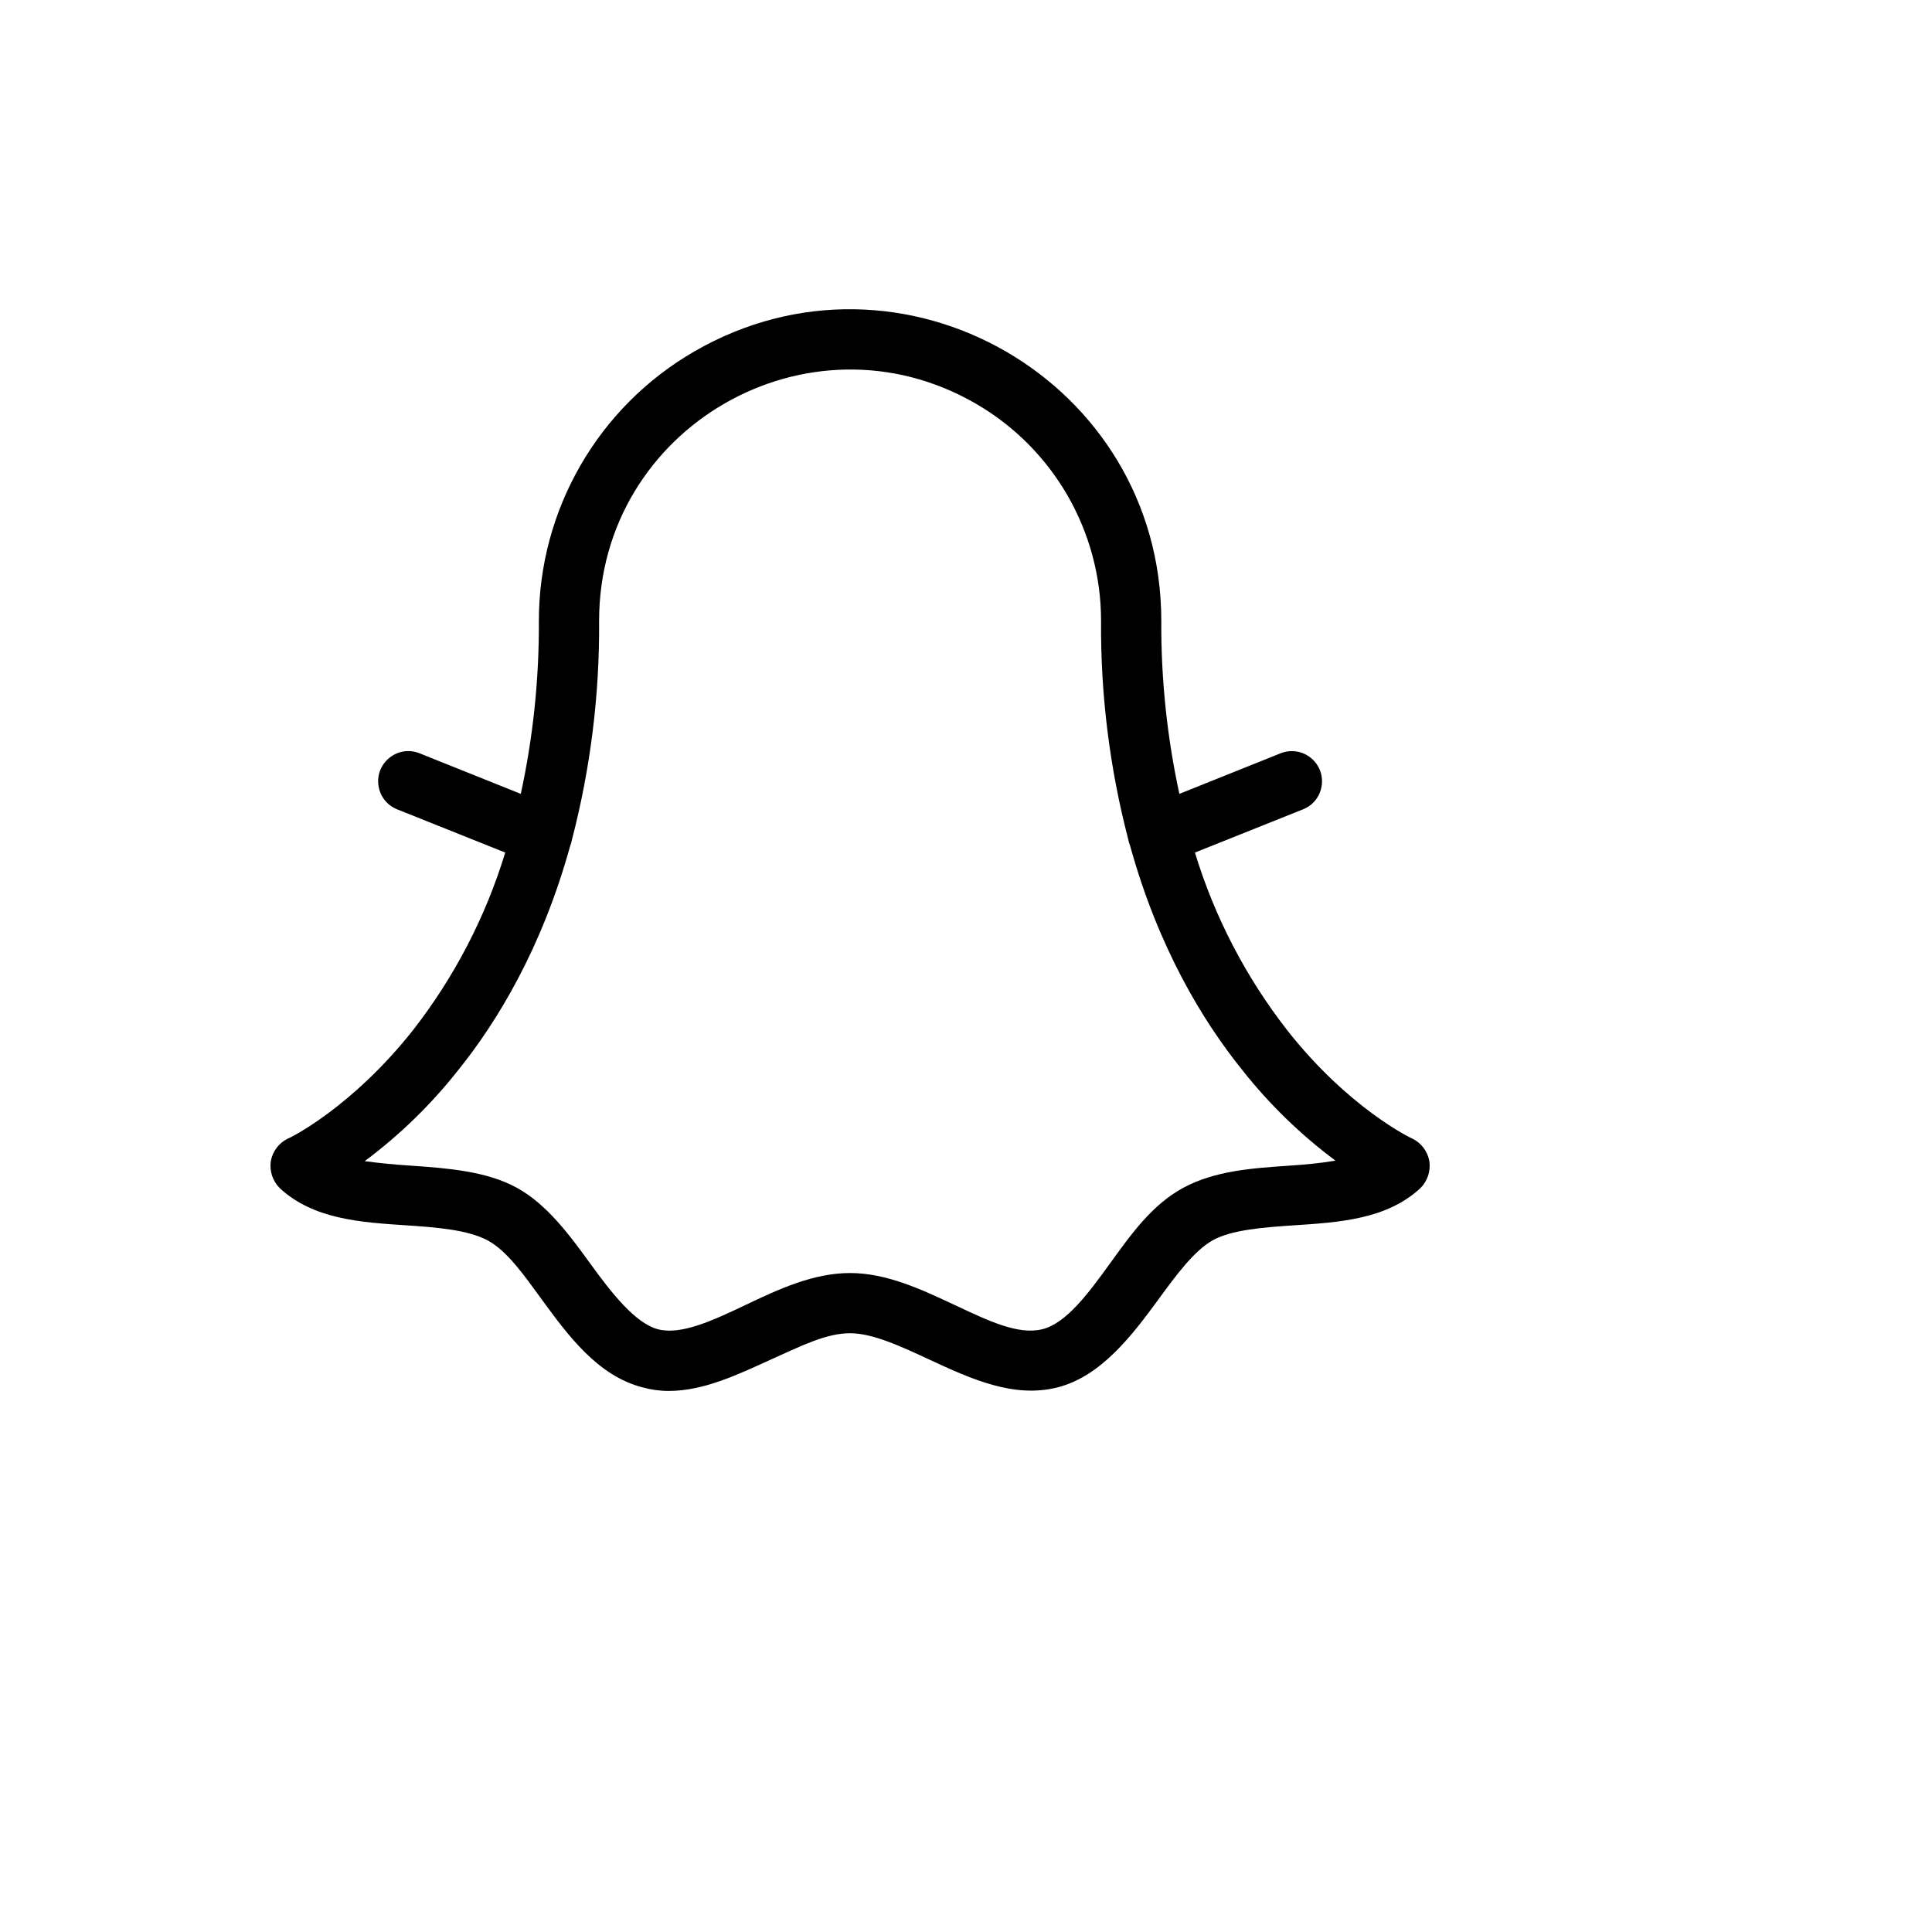
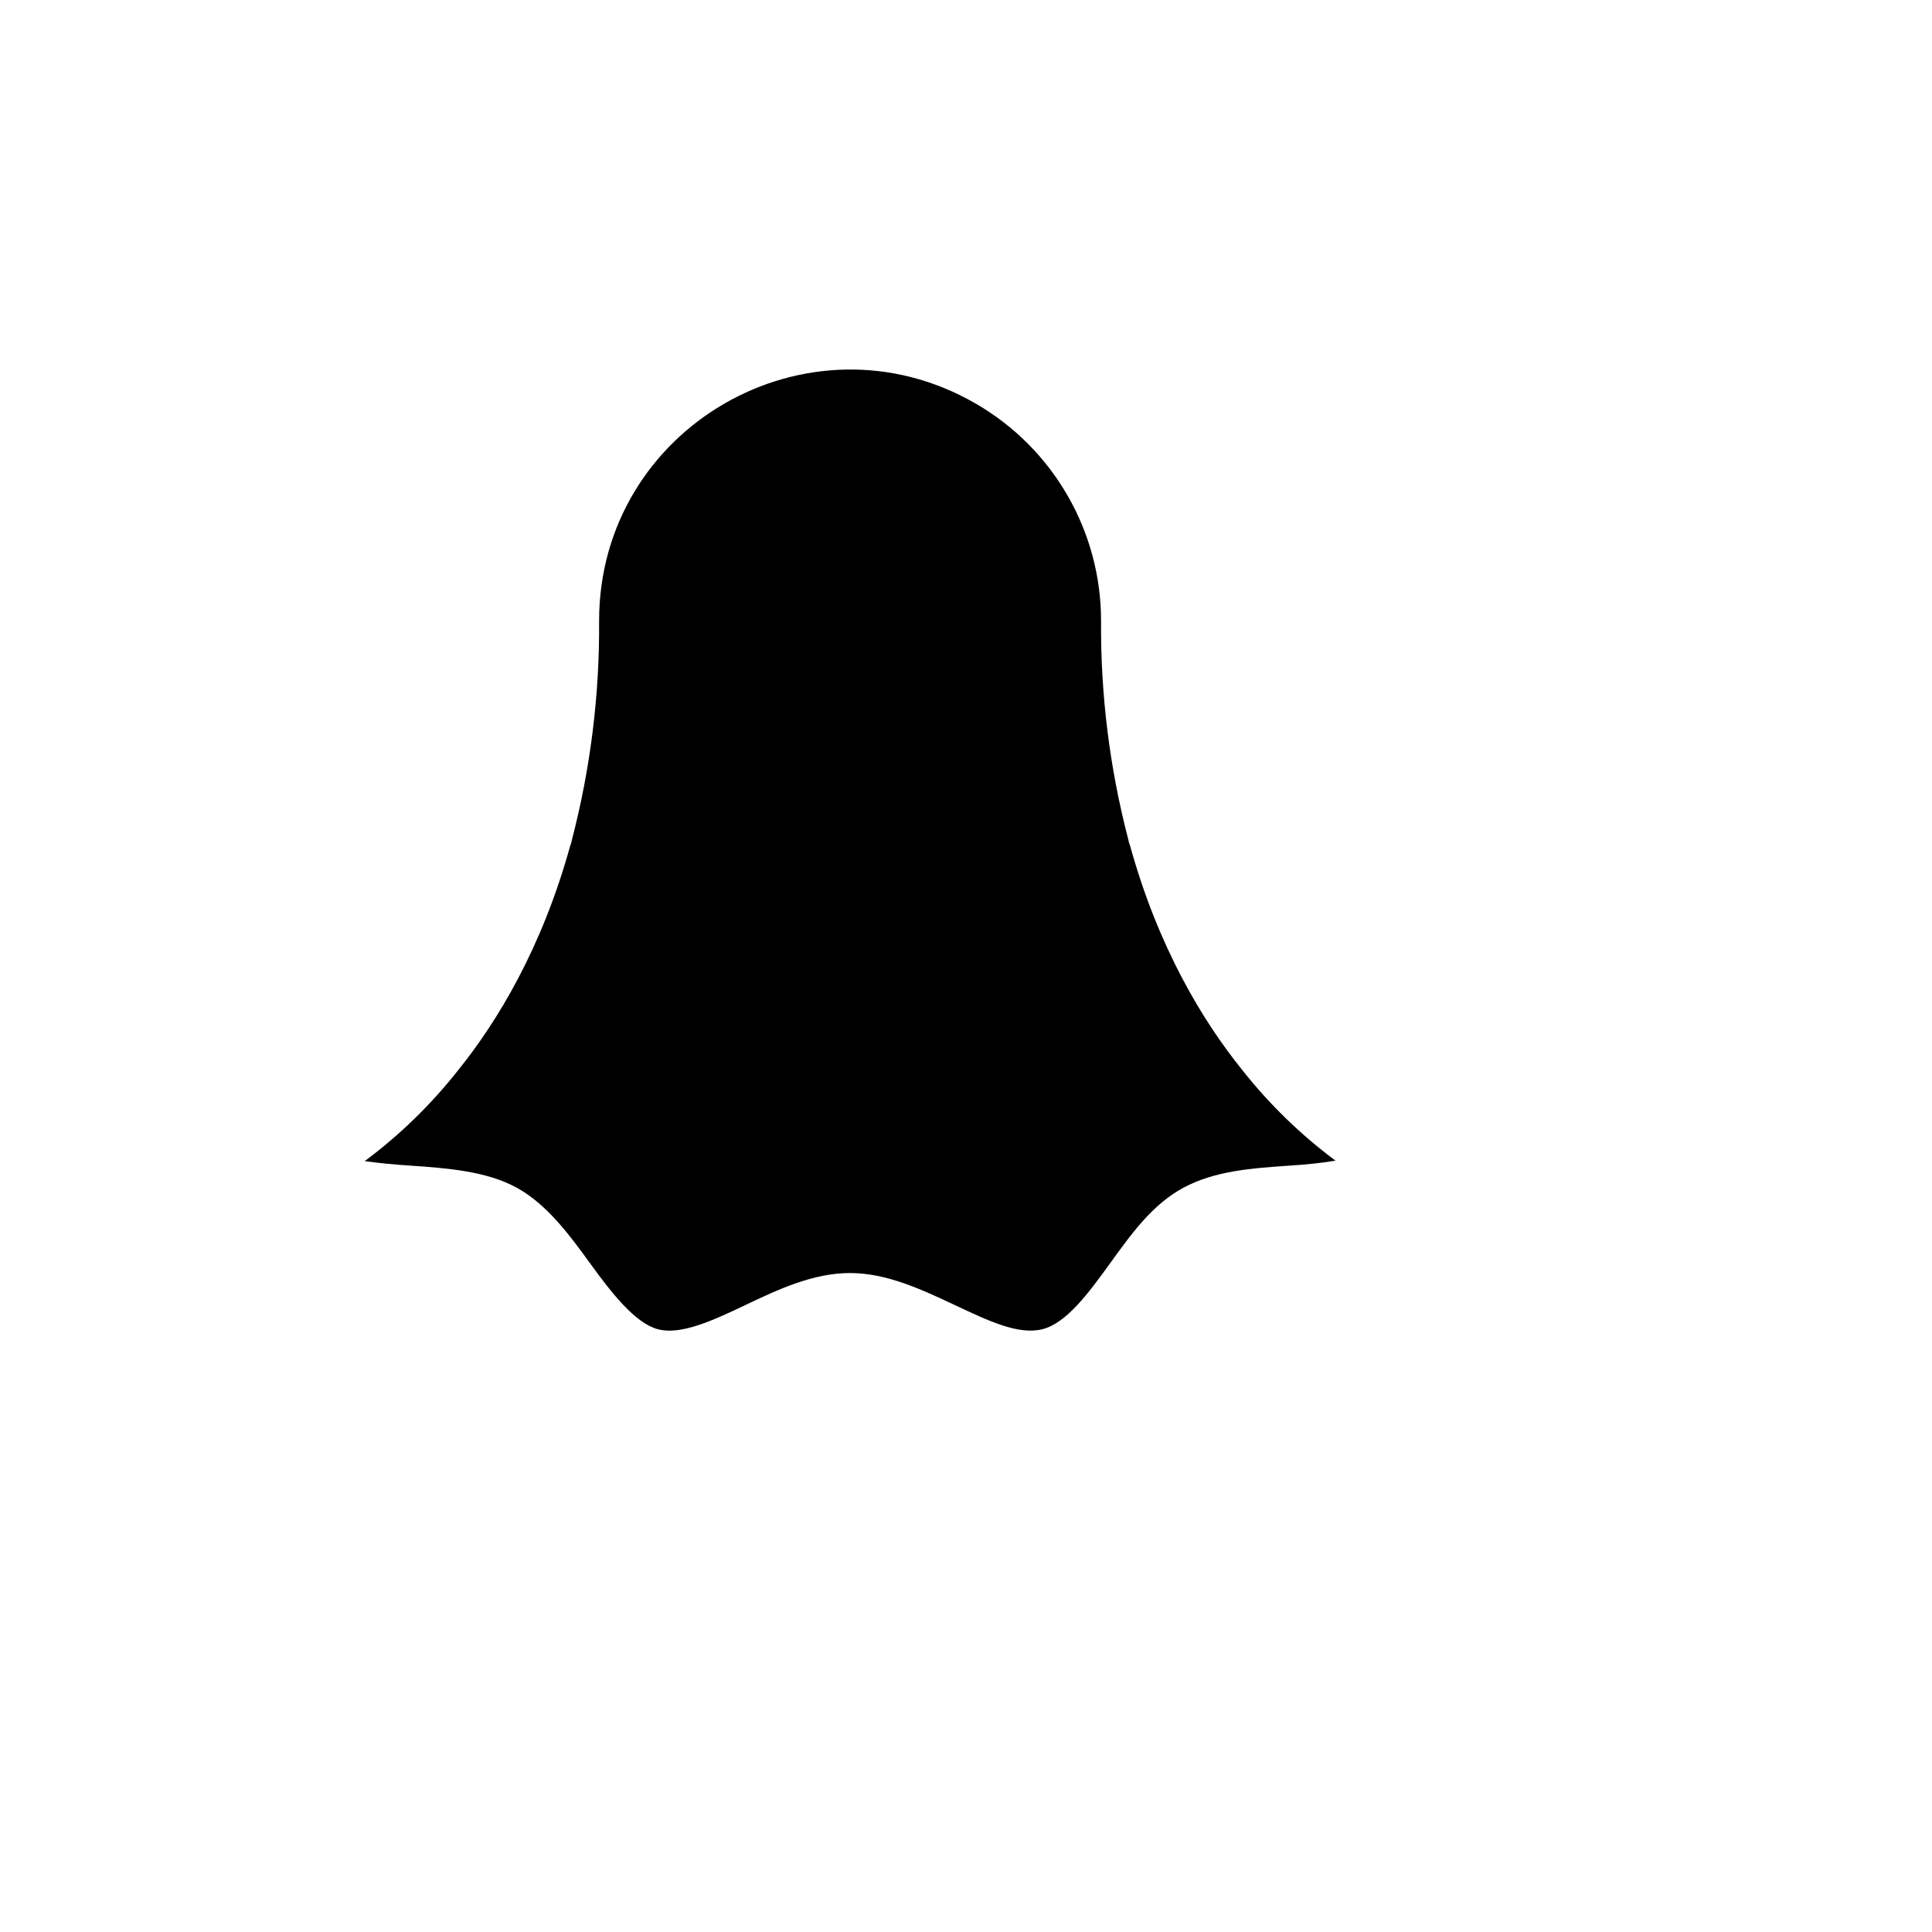
<svg xmlns="http://www.w3.org/2000/svg" version="1.1" width="100%" height="100%" id="svgWorkerArea" viewBox="-25 -25 625 625" style="background: white;">
  <defs id="defsdoc">
    <pattern id="patternBool" x="0" y="0" width="10" height="10" patternUnits="userSpaceOnUse" patternTransform="rotate(35)">
-       <circle cx="5" cy="5" r="4" style="stroke: none;fill: #ff000070;" />
-     </pattern>
+       </pattern>
  </defs>
  <g id="fileImp-856917741" class="cosito">
-     <path id="pathImp-557175257" class="grouped" d="M437.39 350.628C436.828 347.449 434.774 344.733 431.869 343.324 431.706 343.324 411.246 333.585 391.273 308.102 377.956 290.974 367.885 271.555 361.557 250.805 361.557 250.805 396.469 236.846 396.469 236.846 403.469 234.097 404.868 224.805 398.986 220.12 396.256 217.945 392.573 217.392 389.324 218.667 389.324 218.667 356.523 231.815 356.523 231.815 352.535 213.418 350.574 194.64 350.677 175.817 350.677 98.349 266.779 49.931 199.661 88.665 168.512 106.642 149.323 139.863 149.323 175.817 149.426 194.64 147.465 213.418 143.477 231.815 143.477 231.815 110.676 218.667 110.676 218.667 103.675 215.918 96.323 221.775 97.442 229.209 97.961 232.659 100.282 235.571 103.531 236.846 103.531 236.846 138.443 250.805 138.443 250.805 132.116 271.555 122.044 290.974 108.727 308.102 88.754 333.423 68.456 343.324 68.131 343.324 65.226 344.733 63.172 347.449 62.61 350.628 62.133 353.848 63.219 357.103 65.533 359.393 76.413 369.456 91.677 370.43 106.616 371.404 116.359 372.053 126.427 372.865 132.76 376.273 139.093 379.682 144.614 387.635 150.297 395.426 158.741 406.95 168.321 420.098 182.936 423.831 185.685 424.596 188.526 424.979 191.38 424.967 202.584 424.967 213.464 419.773 224.181 414.904 234.898 410.034 242.53 406.301 250 406.301 257.47 406.301 266.725 410.684 275.819 414.904 289.134 421.072 302.937 427.402 317.064 423.831 331.191 420.26 341.259 406.95 349.703 395.426 355.386 387.635 361.232 379.682 367.24 376.273 373.248 372.865 383.641 372.053 393.384 371.404 408.323 370.43 423.587 369.456 434.467 359.393 436.781 357.103 437.866 353.848 437.39 350.628 437.39 350.628 437.39 350.628 437.39 350.628M392.085 352.089C380.231 352.9 368.052 353.712 357.822 359.231 347.592 364.749 340.772 374.488 333.952 383.902 327.132 393.316 319.987 403.055 312.193 405.003 304.398 406.95 294.655 402.243 283.938 397.212 273.221 392.18 261.854 386.824 250 386.824 238.146 386.824 226.942 392.018 216.062 397.212 205.182 402.406 195.115 406.95 187.808 405.003 180.5 403.055 172.868 393.316 166.048 383.902 159.228 374.488 151.921 364.587 142.178 359.231 132.435 353.874 119.769 352.9 107.915 352.089 102.881 351.764 97.685 351.277 92.976 350.628 104.29 342.202 114.445 332.324 123.179 321.249 136.007 305.342 150.297 281.645 159.391 248.858 159.391 248.857 159.391 248.857 159.391 248.858 159.681 248.123 159.899 247.362 160.04 246.585 166.044 223.48 168.992 199.688 168.809 175.817 168.809 113.342 236.468 74.296 290.596 105.533 315.716 120.03 331.191 146.822 331.191 175.817 331.011 199.634 333.959 223.372 339.96 246.423 340.101 247.2 340.319 247.961 340.61 248.695 340.61 248.695 340.61 248.695 340.61 248.695 349.703 281.483 363.993 305.18 376.821 321.087 385.555 332.162 395.71 342.04 407.024 350.466 402.315 351.277 397.119 351.764 392.085 352.089 392.085 352.089 392.085 352.089 392.085 352.089" />
+     <path id="pathImp-557175257" class="grouped" d="M437.39 350.628M392.085 352.089C380.231 352.9 368.052 353.712 357.822 359.231 347.592 364.749 340.772 374.488 333.952 383.902 327.132 393.316 319.987 403.055 312.193 405.003 304.398 406.95 294.655 402.243 283.938 397.212 273.221 392.18 261.854 386.824 250 386.824 238.146 386.824 226.942 392.018 216.062 397.212 205.182 402.406 195.115 406.95 187.808 405.003 180.5 403.055 172.868 393.316 166.048 383.902 159.228 374.488 151.921 364.587 142.178 359.231 132.435 353.874 119.769 352.9 107.915 352.089 102.881 351.764 97.685 351.277 92.976 350.628 104.29 342.202 114.445 332.324 123.179 321.249 136.007 305.342 150.297 281.645 159.391 248.858 159.391 248.857 159.391 248.857 159.391 248.858 159.681 248.123 159.899 247.362 160.04 246.585 166.044 223.48 168.992 199.688 168.809 175.817 168.809 113.342 236.468 74.296 290.596 105.533 315.716 120.03 331.191 146.822 331.191 175.817 331.011 199.634 333.959 223.372 339.96 246.423 340.101 247.2 340.319 247.961 340.61 248.695 340.61 248.695 340.61 248.695 340.61 248.695 349.703 281.483 363.993 305.18 376.821 321.087 385.555 332.162 395.71 342.04 407.024 350.466 402.315 351.277 397.119 351.764 392.085 352.089 392.085 352.089 392.085 352.089 392.085 352.089" />
  </g>
</svg>